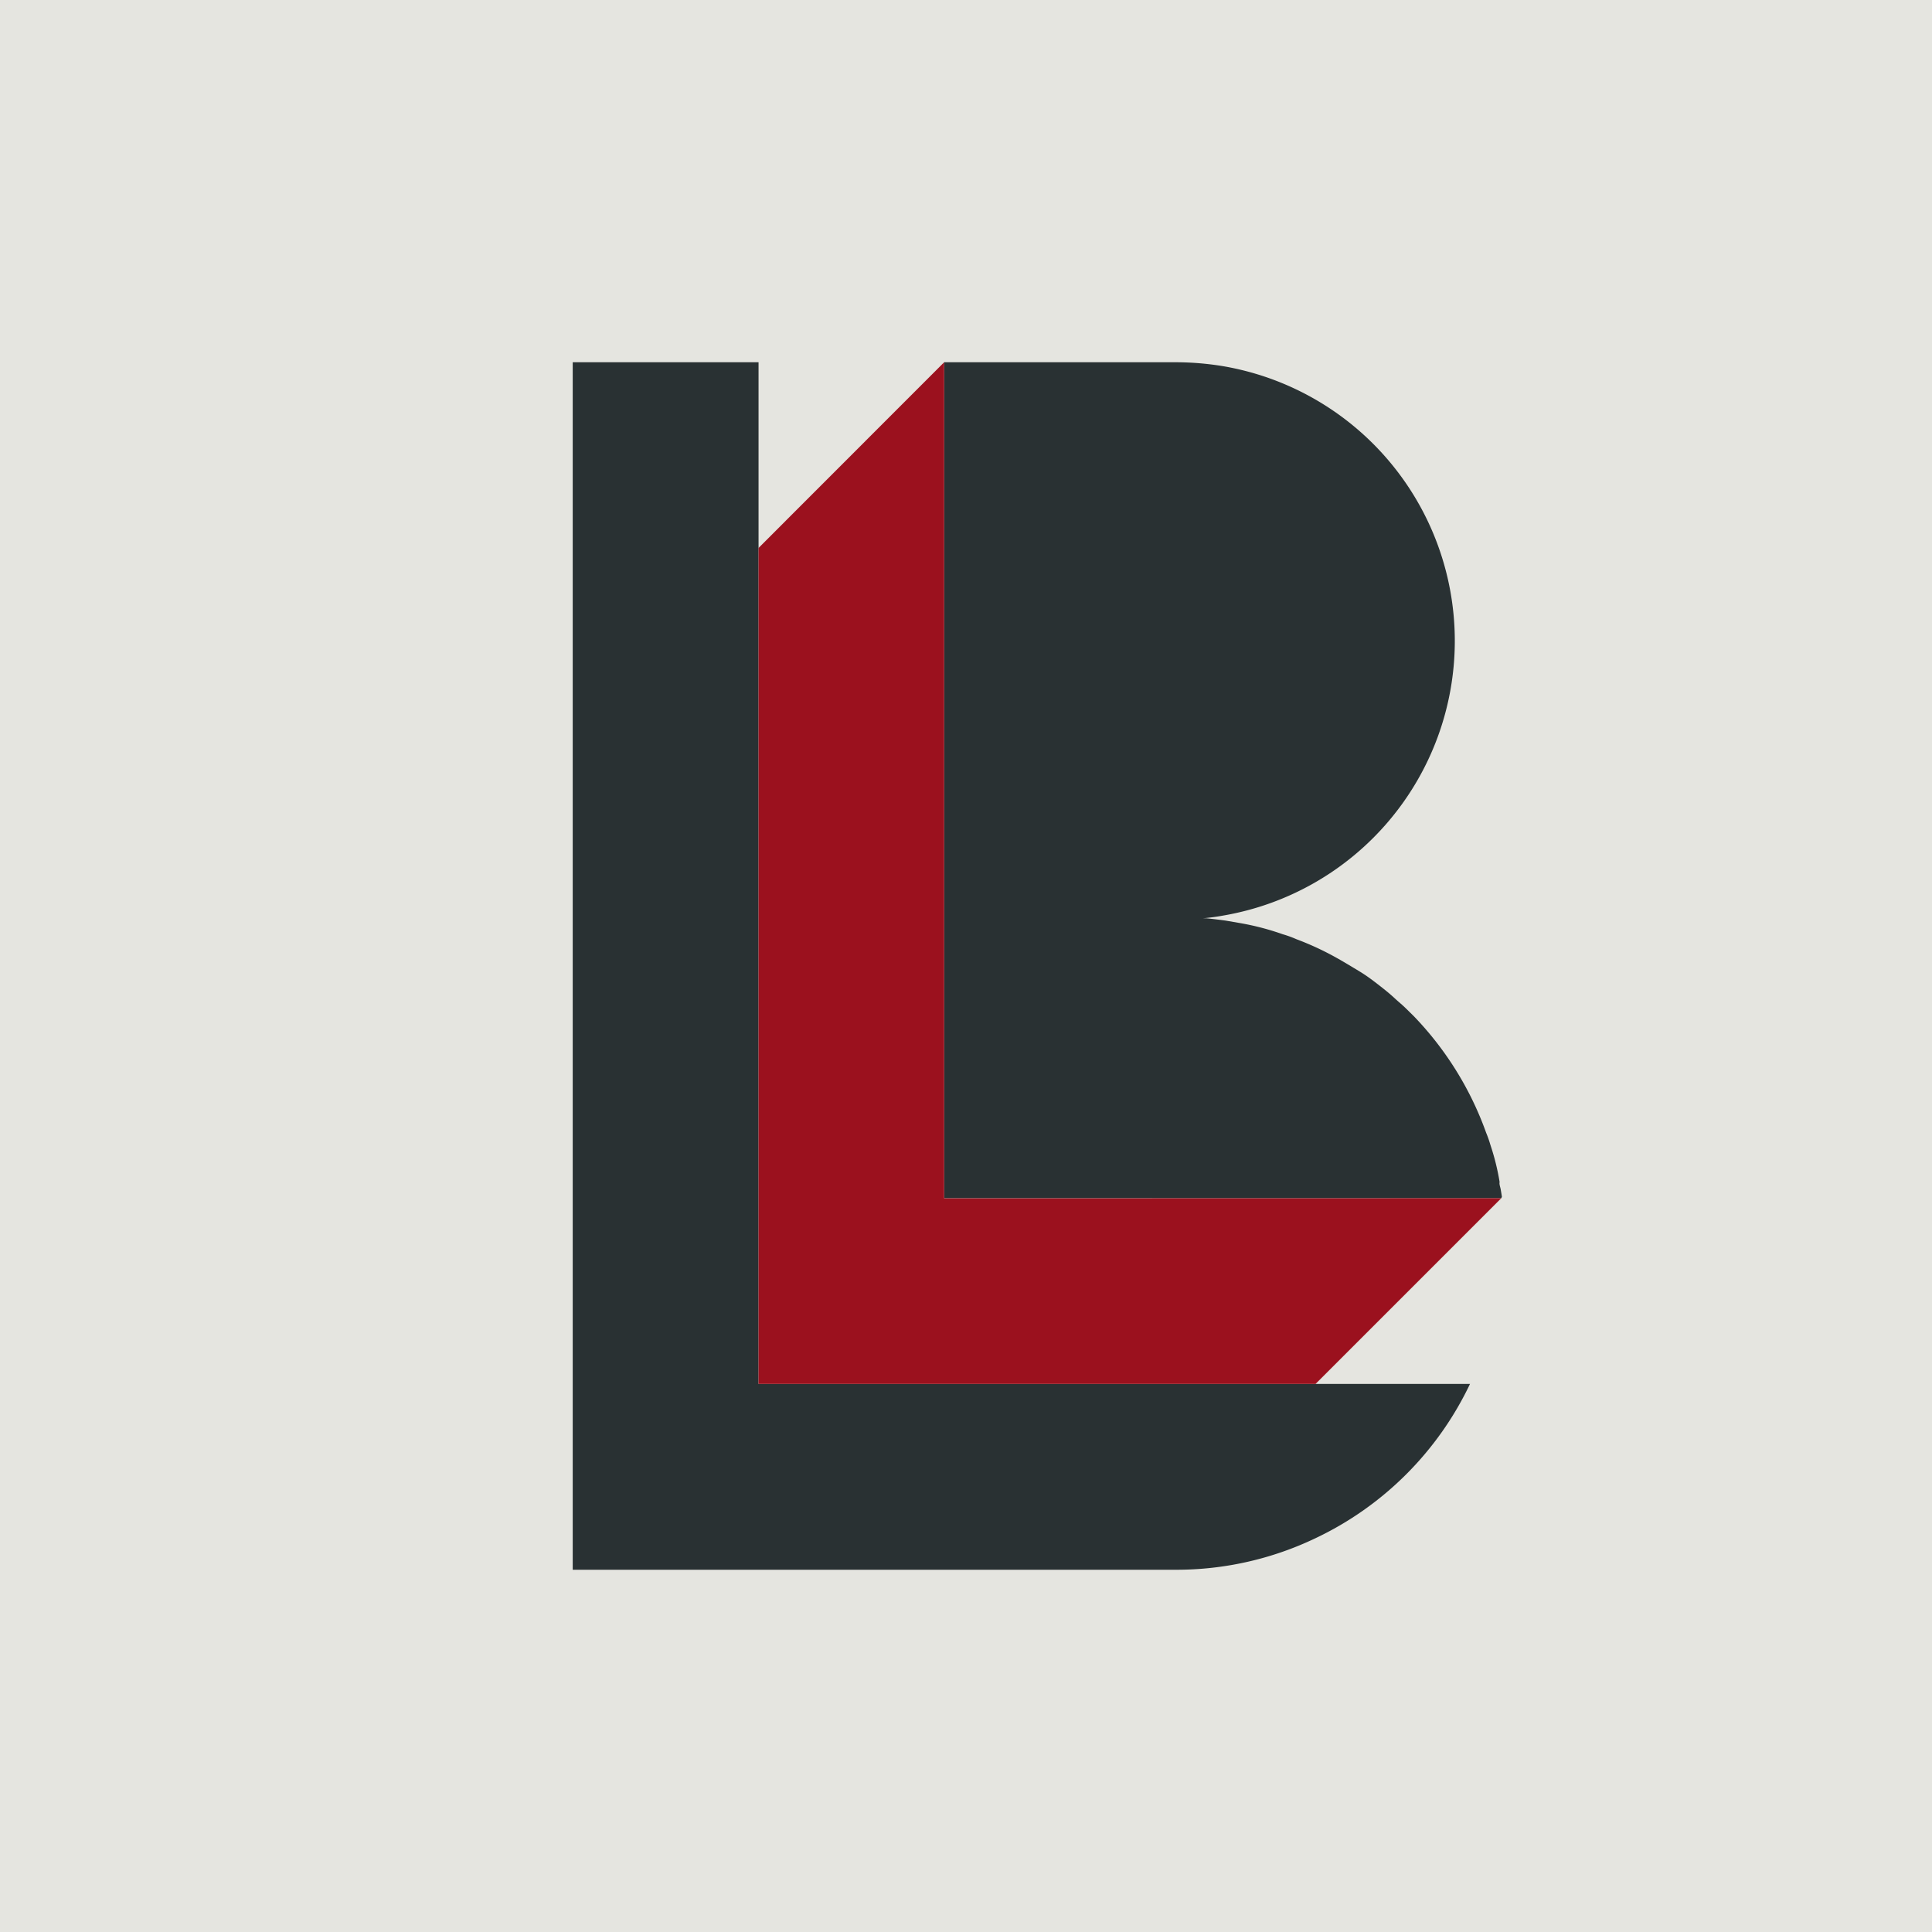
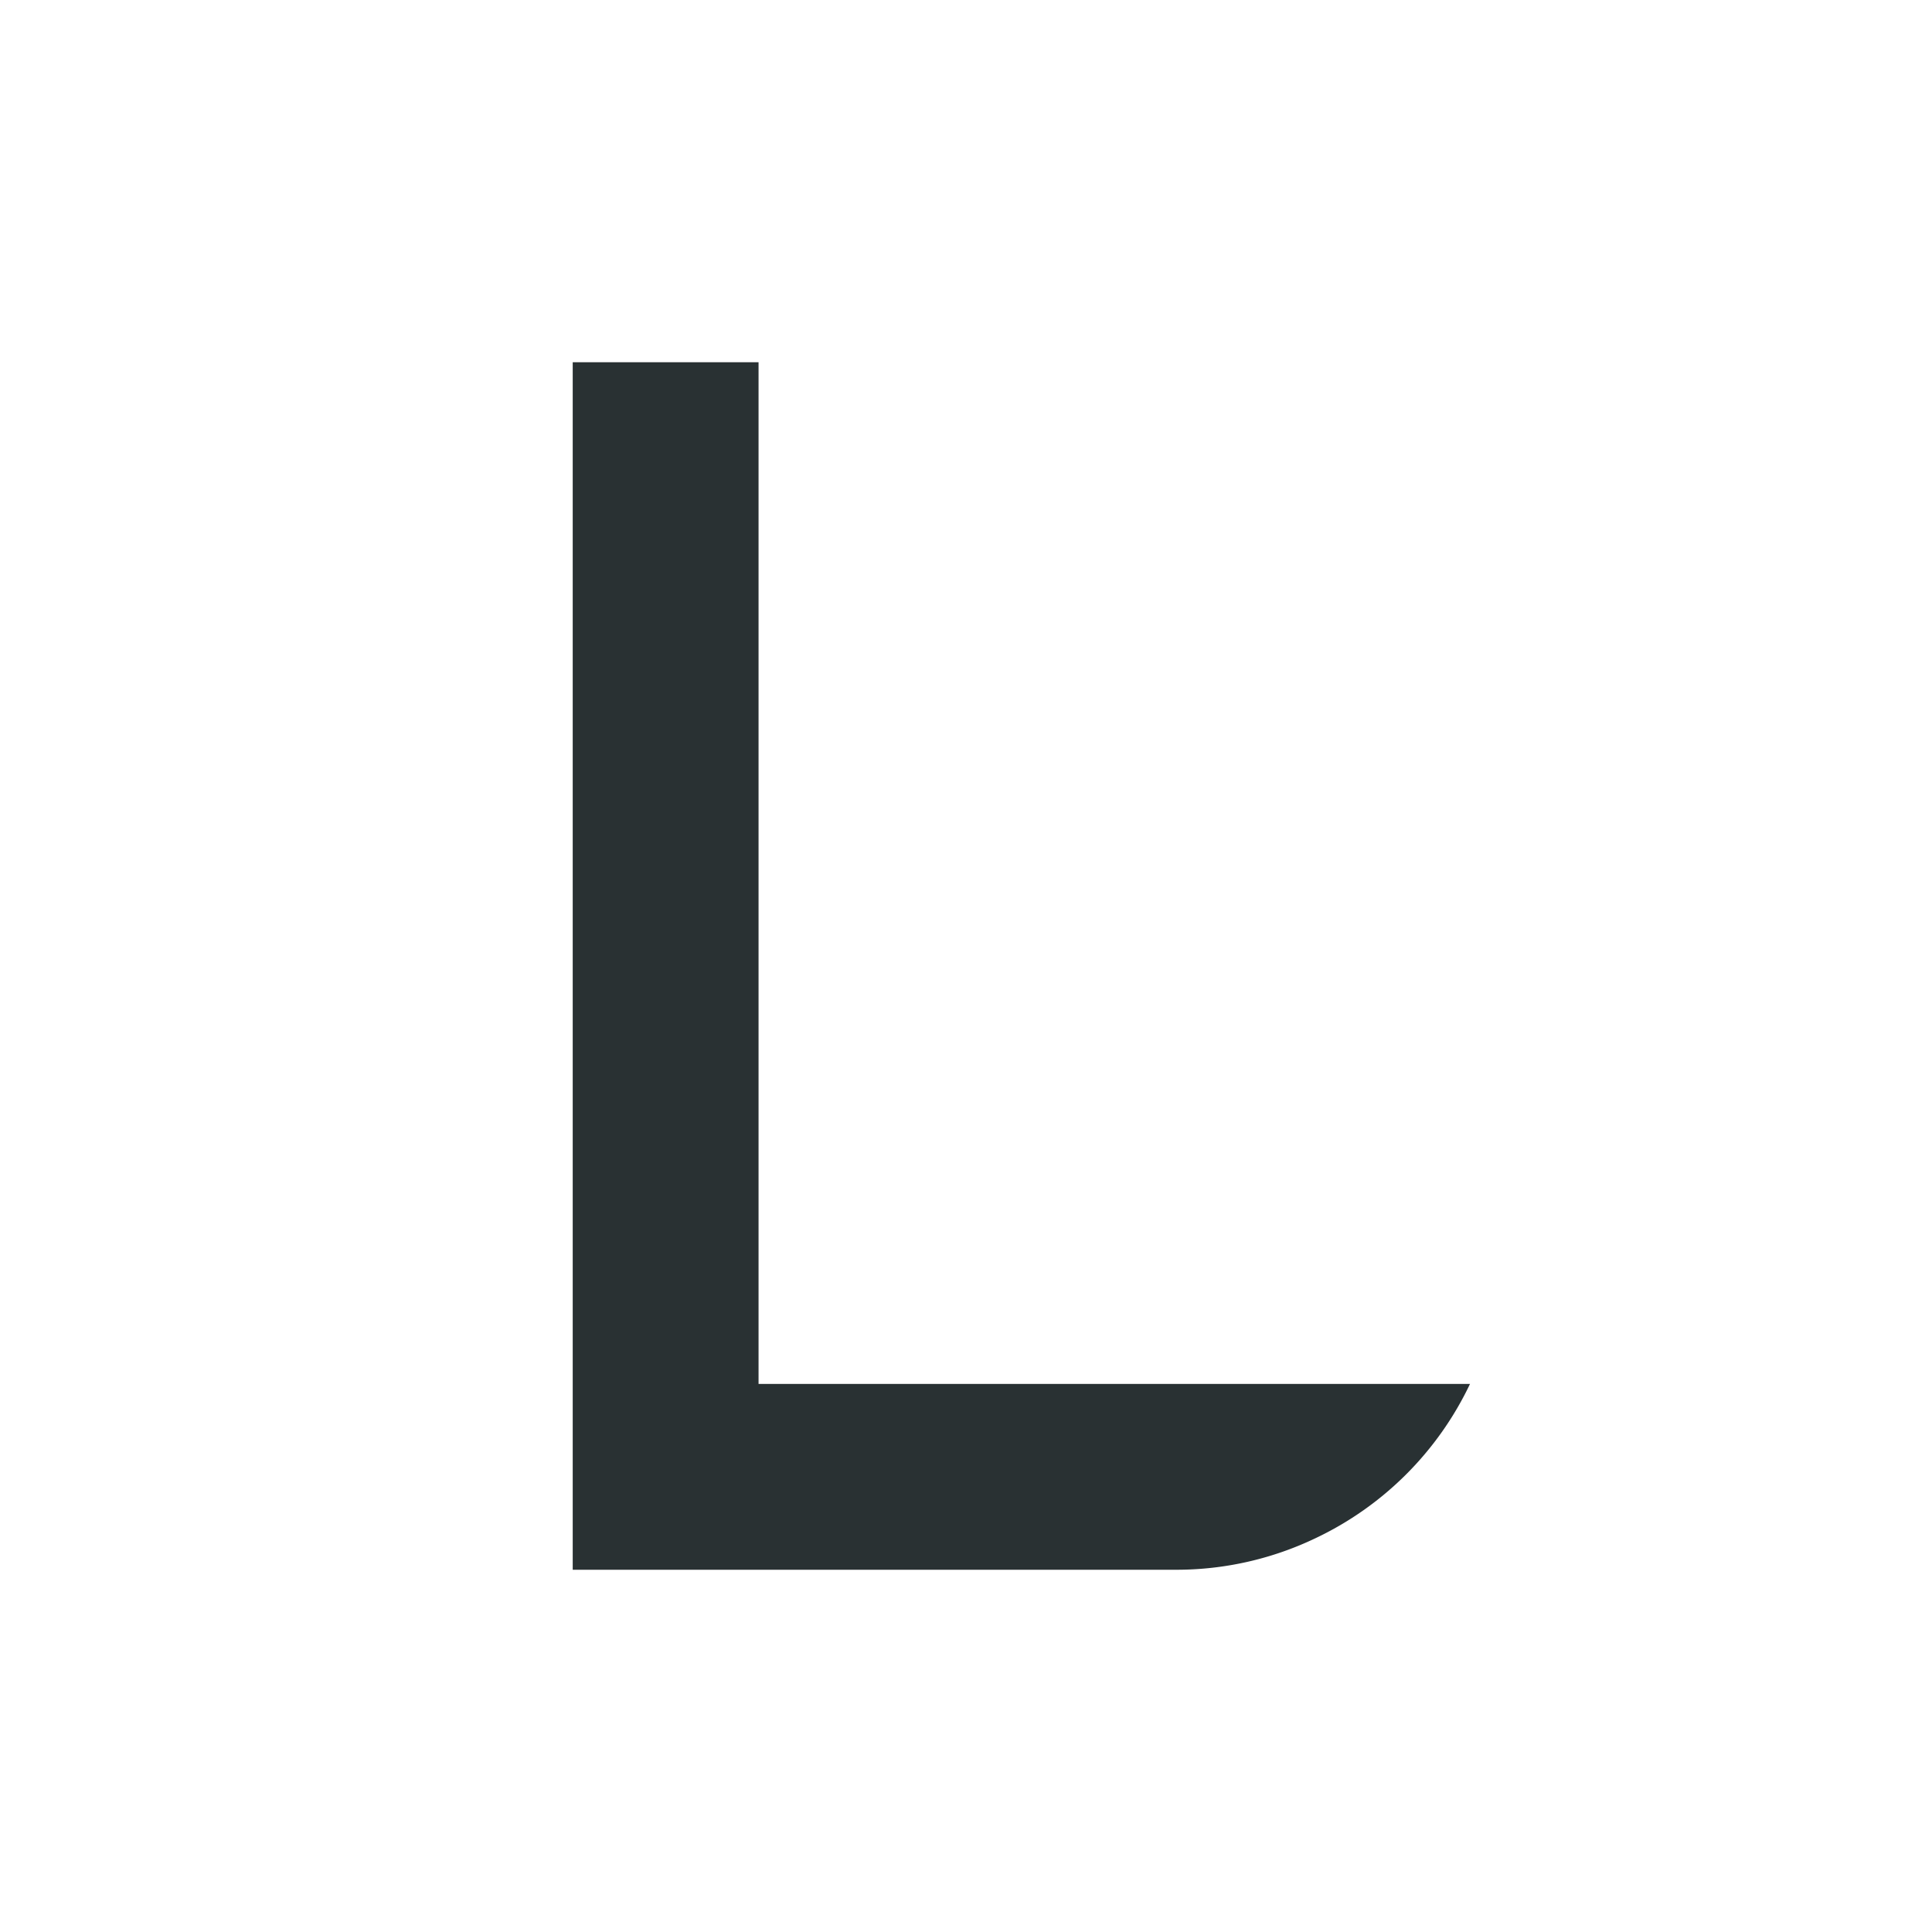
<svg xmlns="http://www.w3.org/2000/svg" viewBox="0 0 160 160">
  <defs>
    <style>.cls-1{fill:#e5e5e0;}.cls-2{fill:#293133;}.cls-3{fill:#9b111e;}</style>
  </defs>
  <g id="Livello_2" data-name="Livello 2">
-     <rect class="cls-1" width="160" height="160" />
-   </g>
+     </g>
  <g id="Livello_1" data-name="Livello 1">
    <path class="cls-2" d="M121.74,114.61a26.92,26.92,0,0,1-12.8,12.78v0A26.68,26.68,0,0,1,97.43,130h-50V30H62.82v84.61Z" />
-     <path class="cls-2" d="M124.33,99.23H78.19V30H97.4a24.42,24.42,0,0,1,3.86.32,23.08,23.08,0,0,1,0,45.51c-.54.1-1.1.17-1.65.22l.3,0c.53.05,1.06.12,1.59.19l1.22.21a21.81,21.81,0,0,1,3.51.92,9,9,0,0,1,1.13.41,24,24,0,0,1,3.25,1.5c.67.37,1.32.77,2,1.18s1.33.92,2,1.45c.3.24.6.49.9.77s.64.55.94.85l.63.62a27,27,0,0,1,6,9.67,9.09,9.09,0,0,1,.35,1,19.44,19.44,0,0,1,.75,3,.41.41,0,0,1,0,.16c0,.17.07.34.1.51s.07.41.1.62Z" />
-     <polygon class="cls-3" points="124.33 99.23 108.95 114.61 62.82 114.61 62.82 45.38 78.19 30 78.19 99.24 124.33 99.23" />
  </g>
</svg>